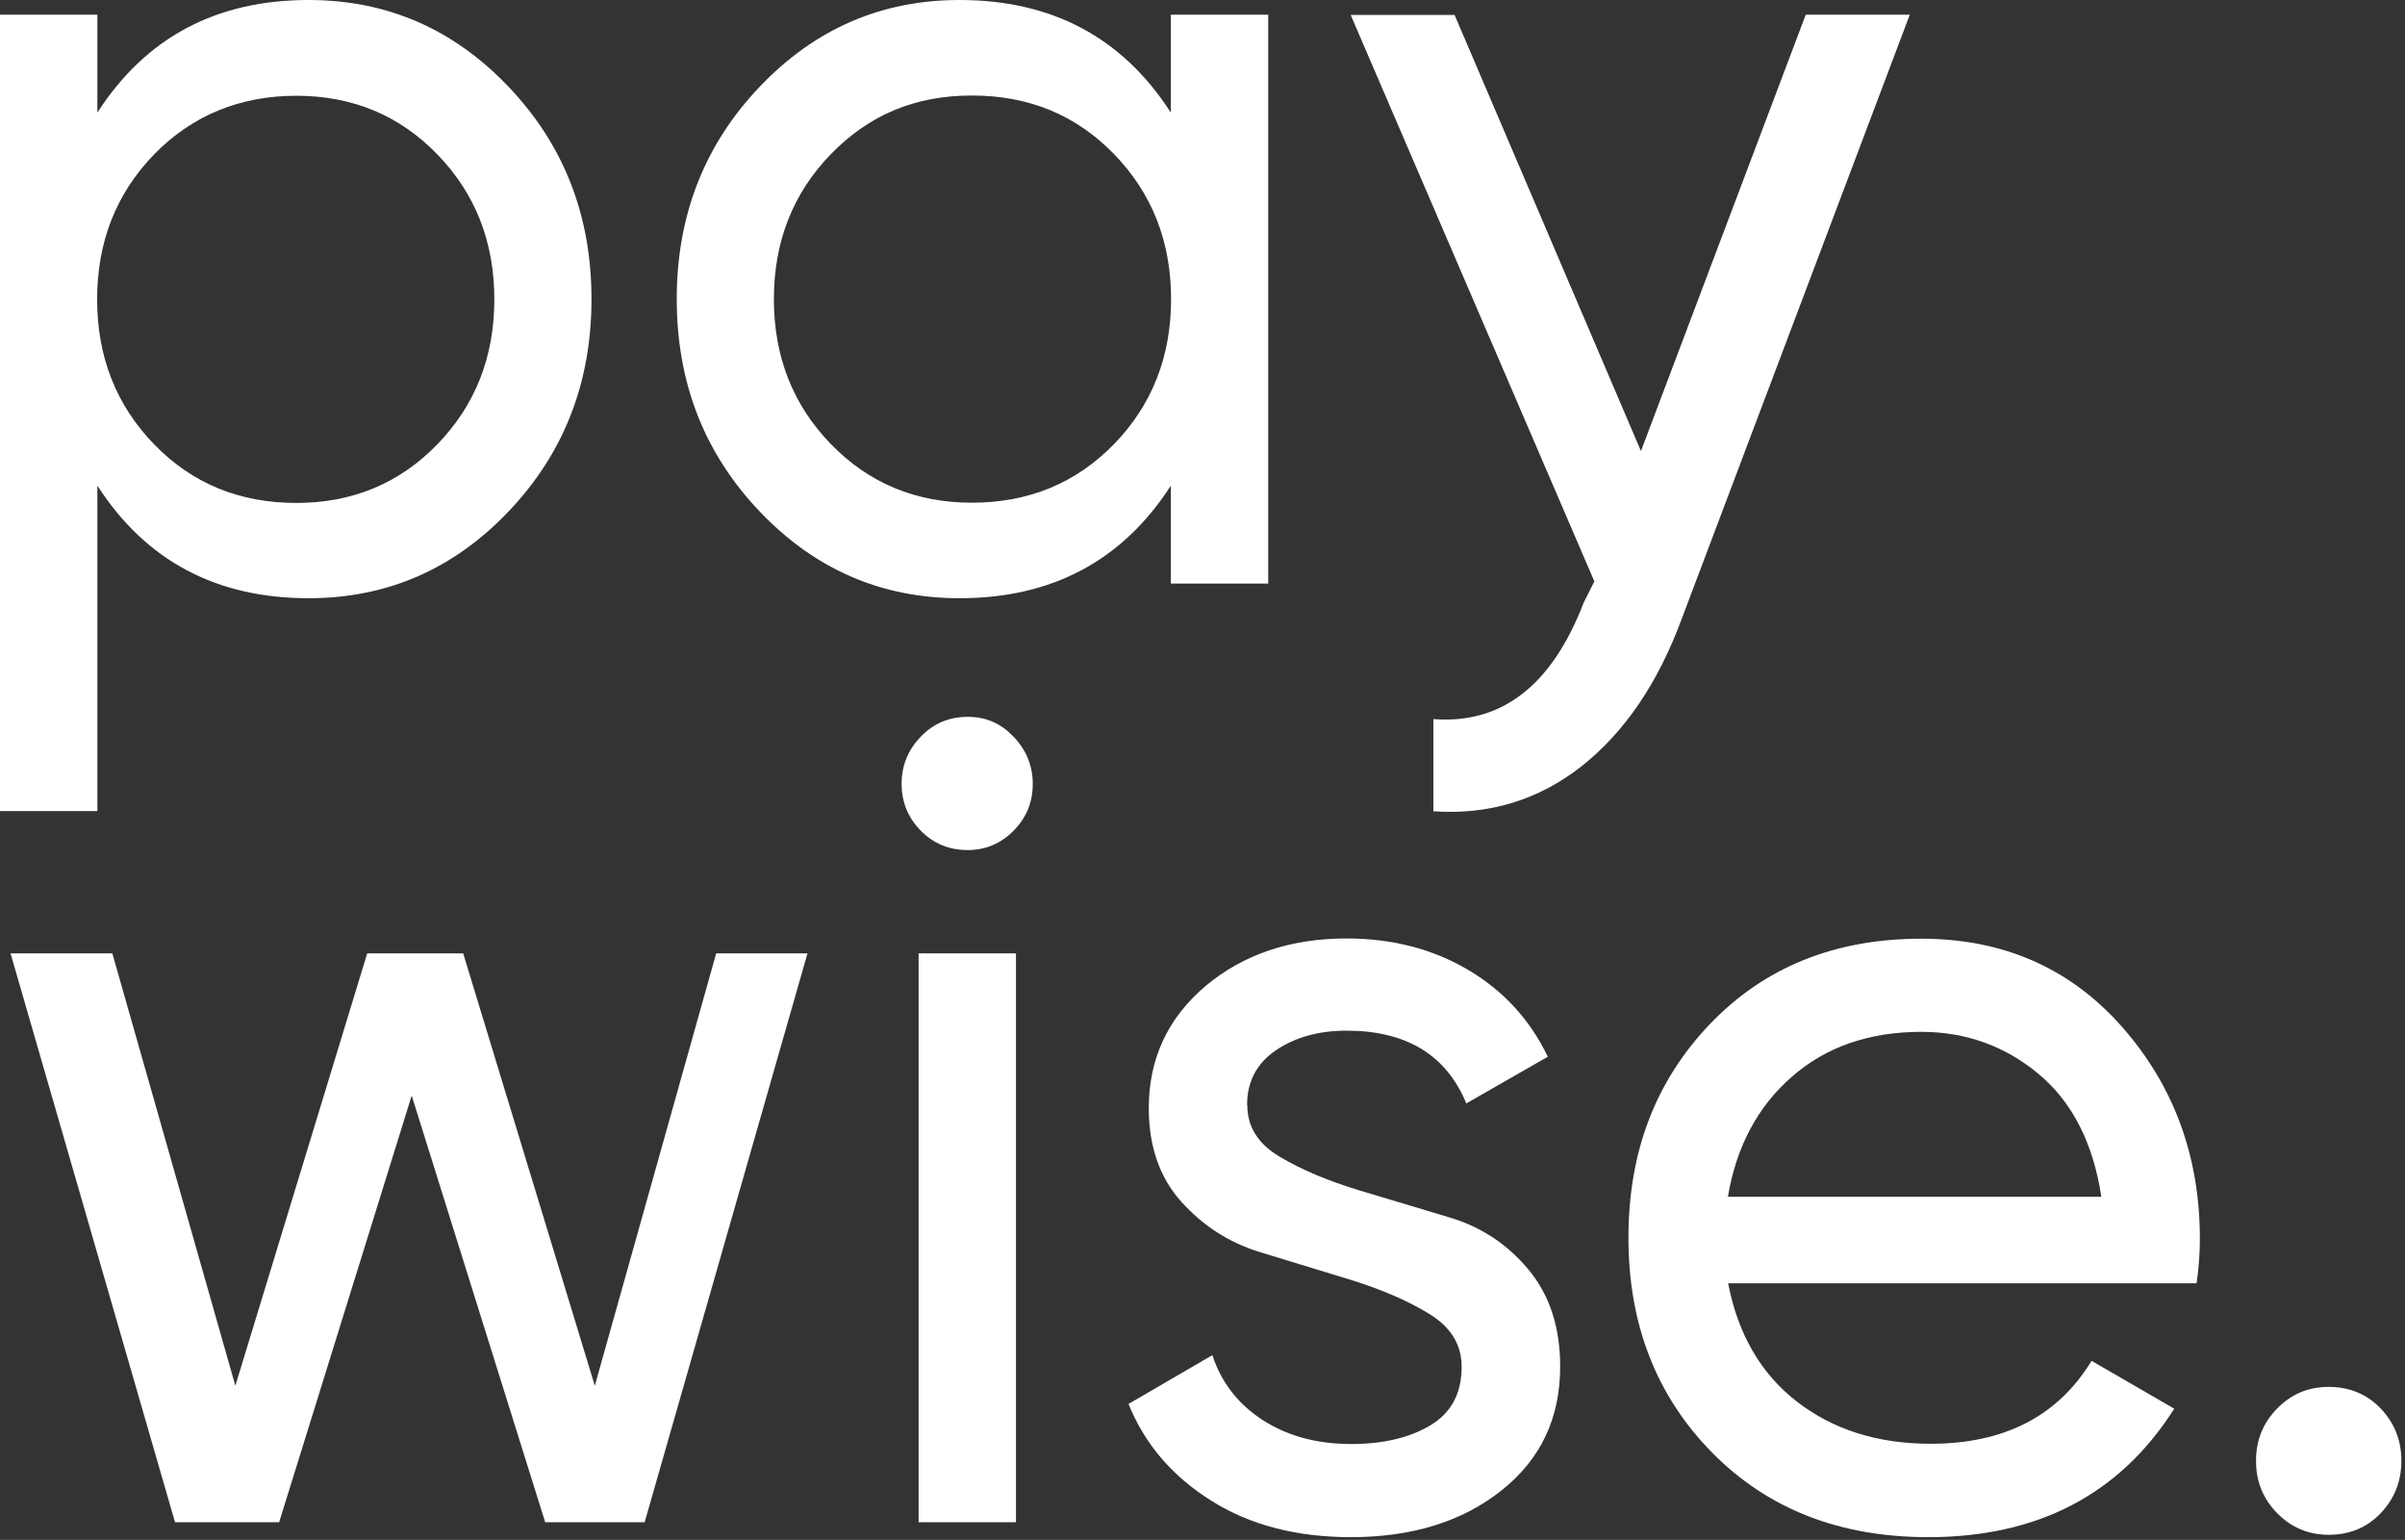
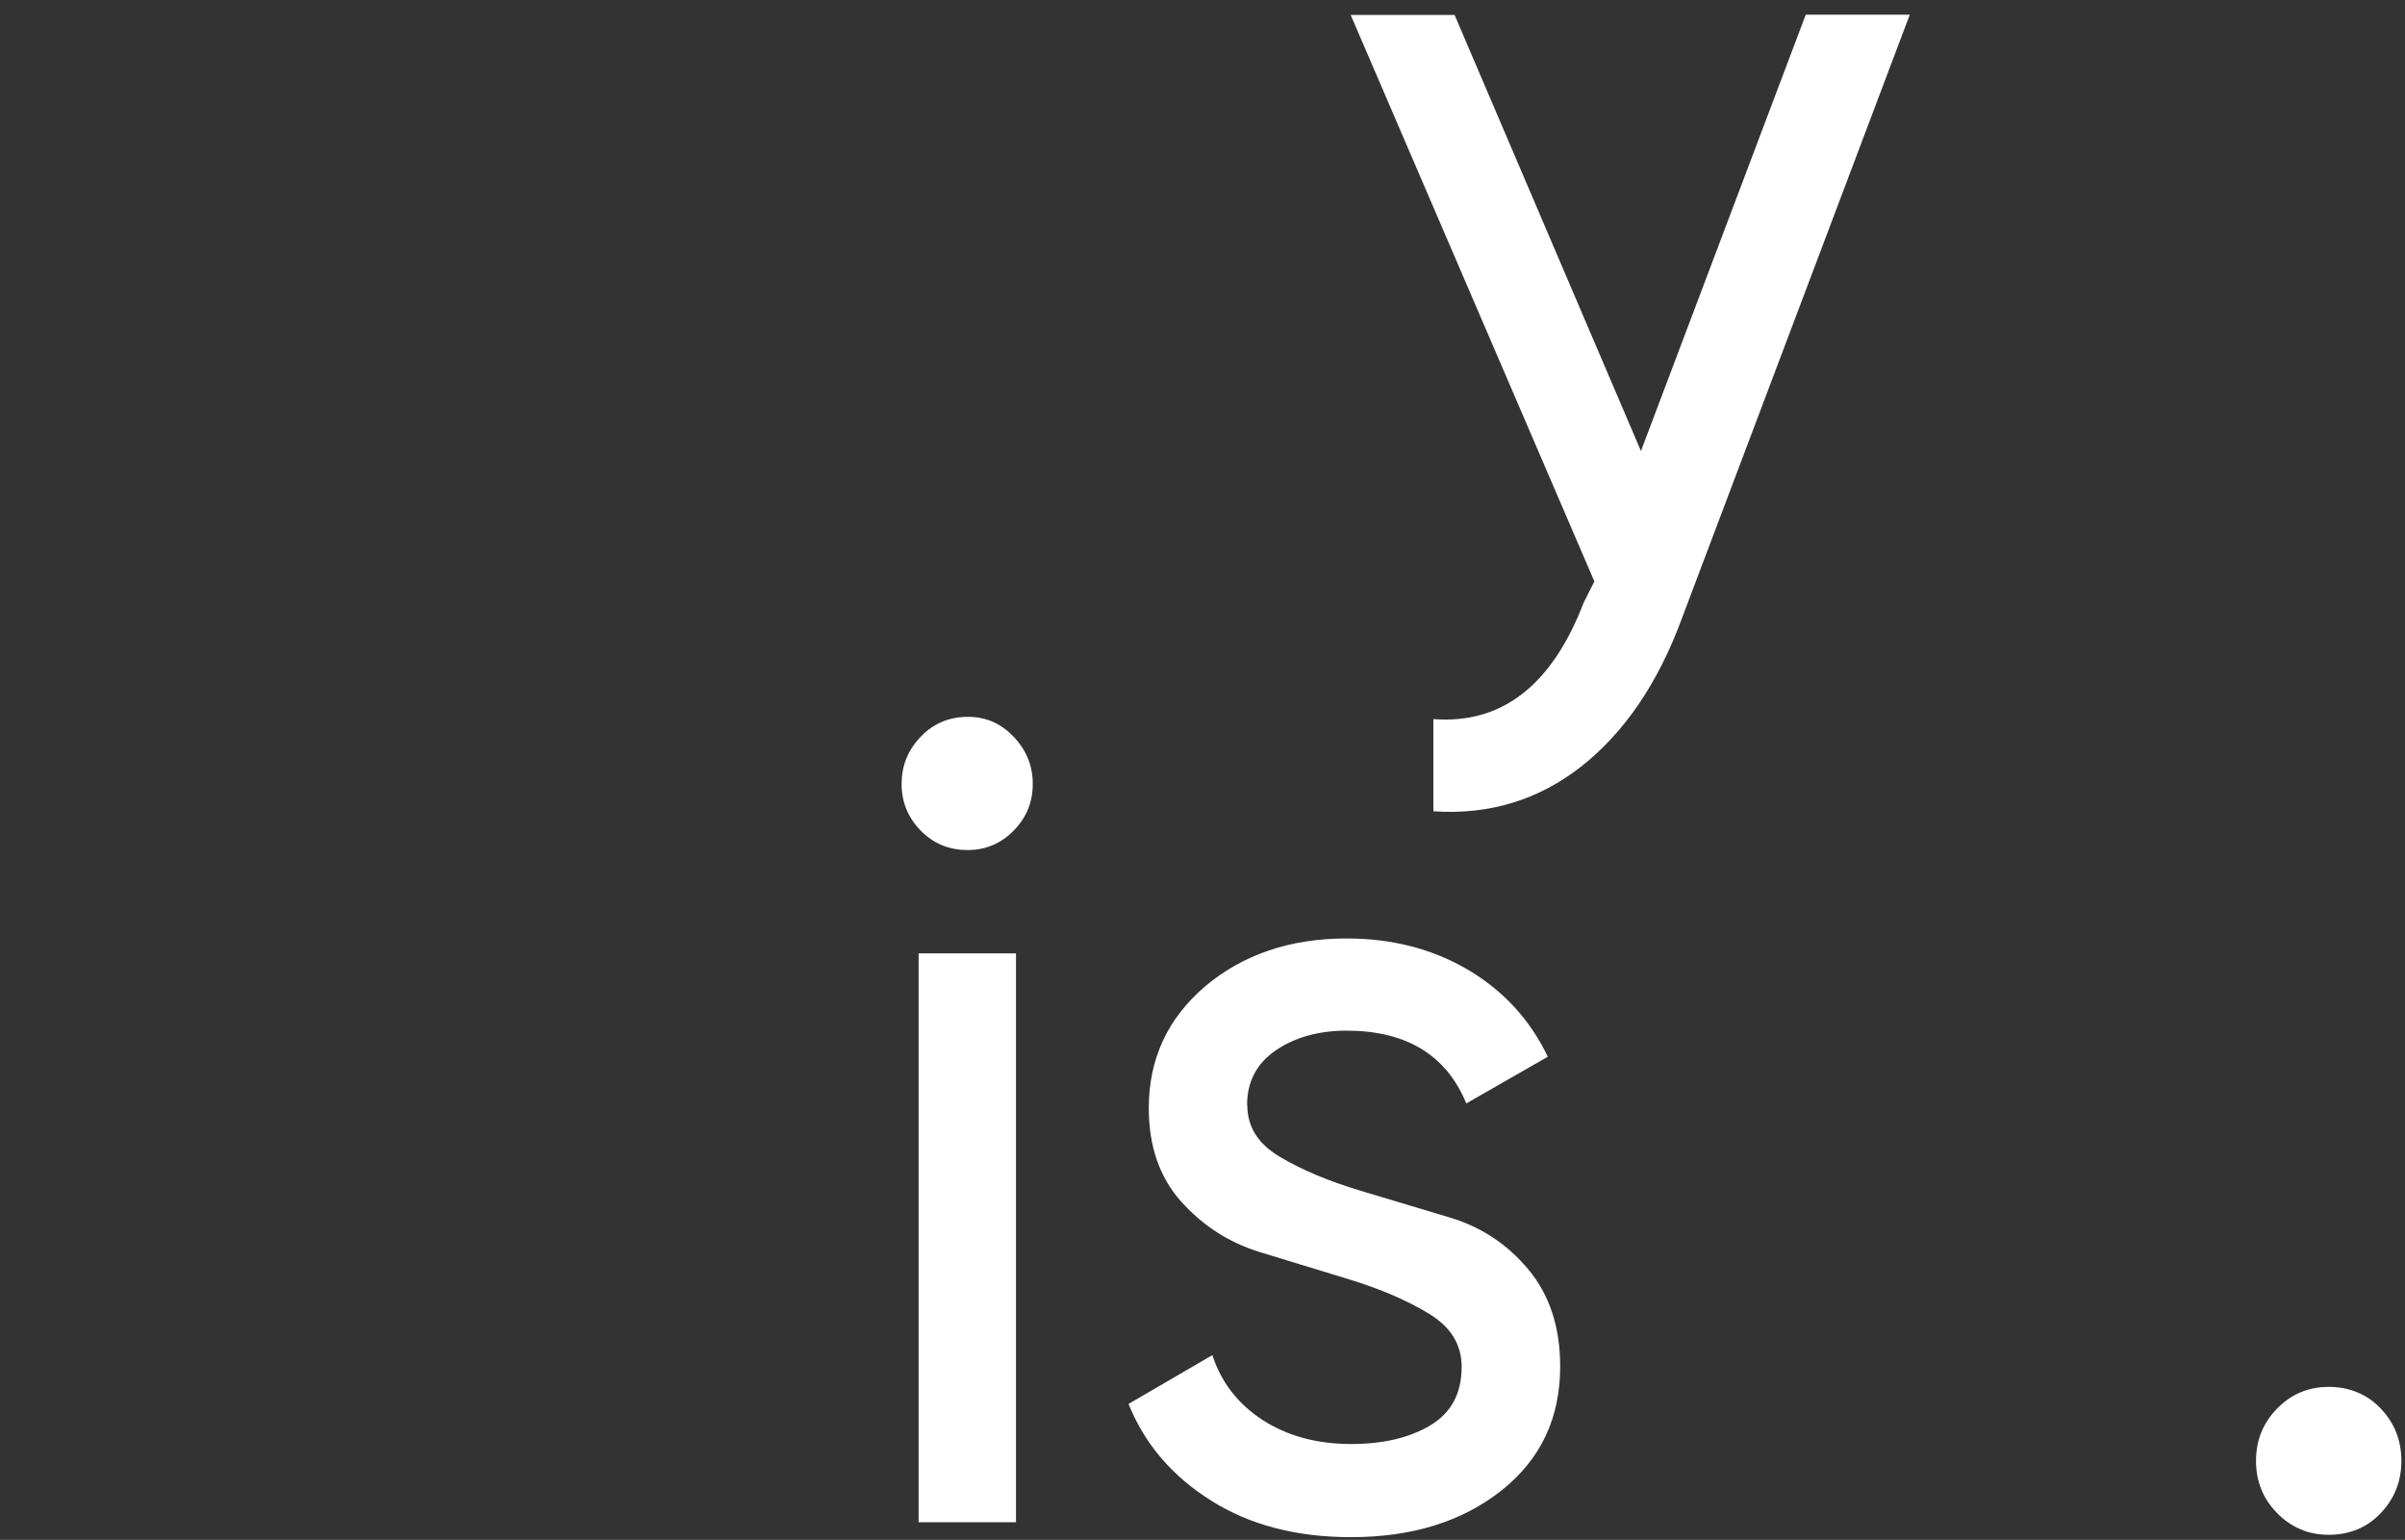
<svg xmlns="http://www.w3.org/2000/svg" width="228" height="146" viewBox="0 0 228 146" fill="none">
  <rect x="0" y="0" width="228" height="146" fill="#333333" stroke="none" />
-   <path d="M29.262 0C36.683 0 42.999 2.742 48.233 8.247C53.468 13.753 56.074 20.449 56.074 28.36C56.074 36.27 53.468 42.966 48.233 48.472C42.999 53.977 36.683 56.719 29.262 56.719C20.495 56.719 13.825 53.169 9.231 46.045V76.899H0V1.393H9.231V10.674C13.825 3.551 20.495 0 29.262 0ZM28.092 47.685C33.392 47.685 37.853 45.843 41.453 42.135C45.053 38.427 46.864 33.843 46.864 28.382C46.864 22.921 45.053 18.337 41.453 14.629C37.853 10.921 33.392 9.079 28.092 9.079C22.792 9.079 18.242 10.921 14.62 14.629C11.02 18.337 9.209 22.921 9.209 28.382C9.209 33.843 11.02 38.427 14.62 42.135C18.22 45.843 22.703 47.685 28.092 47.685Z" fill="white" />
-   <path d="M110.999 1.393H120.23V55.326H110.999V46.045C106.405 53.169 99.735 56.719 90.968 56.719C83.547 56.719 77.231 53.977 71.997 48.472C66.763 42.966 64.157 36.27 64.157 28.36C64.157 20.449 66.763 13.753 71.997 8.247C77.231 2.742 83.547 0 90.968 0C99.735 0 106.405 3.551 110.999 10.674V1.393ZM92.138 47.663C97.505 47.663 101.988 45.82 105.61 42.112C109.21 38.404 111.021 33.82 111.021 28.36C111.021 22.899 109.21 18.315 105.61 14.607C102.01 10.899 97.527 9.056 92.138 9.056C86.749 9.056 82.377 10.899 78.777 14.607C75.177 18.315 73.366 22.899 73.366 28.36C73.366 33.82 75.177 38.404 78.777 42.112C82.377 45.82 86.838 47.663 92.138 47.663Z" fill="white" />
  <path d="M171.202 1.393H181.052L159.431 58.674C157.178 64.787 153.998 69.438 149.934 72.652C145.871 75.843 141.189 77.281 135.888 76.921V68.18C142.359 68.674 147.108 65.011 150.133 57.146L151.149 55.124L128.048 1.416H137.898L155.566 42.764L171.18 1.416L171.202 1.393Z" fill="white" />
-   <path d="M67.895 90.393H76.552L61.115 144.326H51.685L39.03 103.876L26.464 144.326H16.592L1 90.393H10.651L22.312 131.382L34.812 90.393H43.911L56.389 131.382L67.895 90.393Z" fill="white" />
  <path d="M91.747 80.596C89.98 80.596 88.5 79.989 87.286 78.753C86.093 77.539 85.475 76.056 85.475 74.326C85.475 72.596 86.071 71.112 87.286 69.854C88.478 68.596 89.98 67.966 91.747 67.966C93.514 67.966 94.883 68.596 96.098 69.854C97.29 71.112 97.909 72.596 97.909 74.326C97.909 76.056 97.312 77.517 96.098 78.753C94.905 79.966 93.447 80.596 91.747 80.596ZM87.087 144.348V90.393H96.318V144.326H87.087V144.348Z" fill="white" />
  <path d="M118.249 104.798C118.249 106.843 119.287 108.483 121.363 109.697C123.439 110.933 125.934 111.966 128.805 112.843C131.676 113.697 134.592 114.573 137.485 115.449C140.4 116.326 142.873 117.944 144.883 120.348C146.893 122.753 147.909 125.809 147.909 129.562C147.909 134.461 146.054 138.371 142.343 141.315C138.633 144.258 133.885 145.742 128.077 145.742C122.909 145.742 118.492 144.595 114.826 142.281C111.159 139.989 108.531 136.933 106.985 133.112L114.936 128.483C115.775 131.067 117.365 133.112 119.706 134.64C122.047 136.146 124.83 136.91 128.077 136.91C131.124 136.91 133.62 136.326 135.607 135.135C137.595 133.944 138.567 132.101 138.567 129.584C138.567 127.494 137.551 125.831 135.497 124.573C133.443 123.315 130.97 122.258 128.099 121.36C125.228 120.483 122.312 119.584 119.419 118.708C116.504 117.809 114.031 116.213 111.977 113.921C109.923 111.629 108.907 108.663 108.907 105.067C108.907 100.393 110.696 96.551 114.251 93.517C117.829 90.506 122.29 88.978 127.657 88.978C131.963 88.978 135.806 89.966 139.163 91.944C142.52 93.921 145.038 96.663 146.738 100.191L139.009 104.618C137.109 100.011 133.311 97.719 127.657 97.719C125.051 97.719 122.82 98.326 120.987 99.562C119.154 100.798 118.227 102.528 118.227 104.775L118.249 104.798Z" fill="white" />
-   <path d="M163.832 121.674C164.76 126.483 166.924 130.236 170.347 132.888C173.77 135.539 177.988 136.888 183.024 136.888C190.025 136.888 195.104 134.258 198.284 129.022L206.125 133.562C200.957 141.697 193.183 145.742 182.803 145.742C174.389 145.742 167.564 143.067 162.286 137.697C157.03 132.348 154.38 125.562 154.38 117.36C154.38 109.157 156.964 102.483 162.109 97.09C167.277 91.697 173.947 89 182.14 89C189.914 89 196.253 91.787 201.178 97.36C206.08 102.933 208.554 109.629 208.554 117.472C208.554 118.843 208.443 120.236 208.245 121.674H163.832ZM182.162 97.832C177.215 97.832 173.108 99.247 169.861 102.101C166.615 104.933 164.605 108.73 163.81 113.472H199.212C198.439 108.371 196.451 104.483 193.271 101.831C190.091 99.18 186.381 97.832 182.14 97.832H182.162Z" fill="white" />
  <path d="M220.767 145.517C218.868 145.517 217.233 144.843 215.886 143.472C214.539 142.101 213.876 140.461 213.876 138.506C213.876 136.551 214.539 134.91 215.886 133.539C217.233 132.169 218.845 131.494 220.767 131.494C222.688 131.494 224.389 132.169 225.692 133.539C226.995 134.91 227.657 136.551 227.657 138.506C227.657 140.461 226.995 142.101 225.692 143.472C224.389 144.843 222.732 145.517 220.767 145.517Z" fill="white" />
</svg>